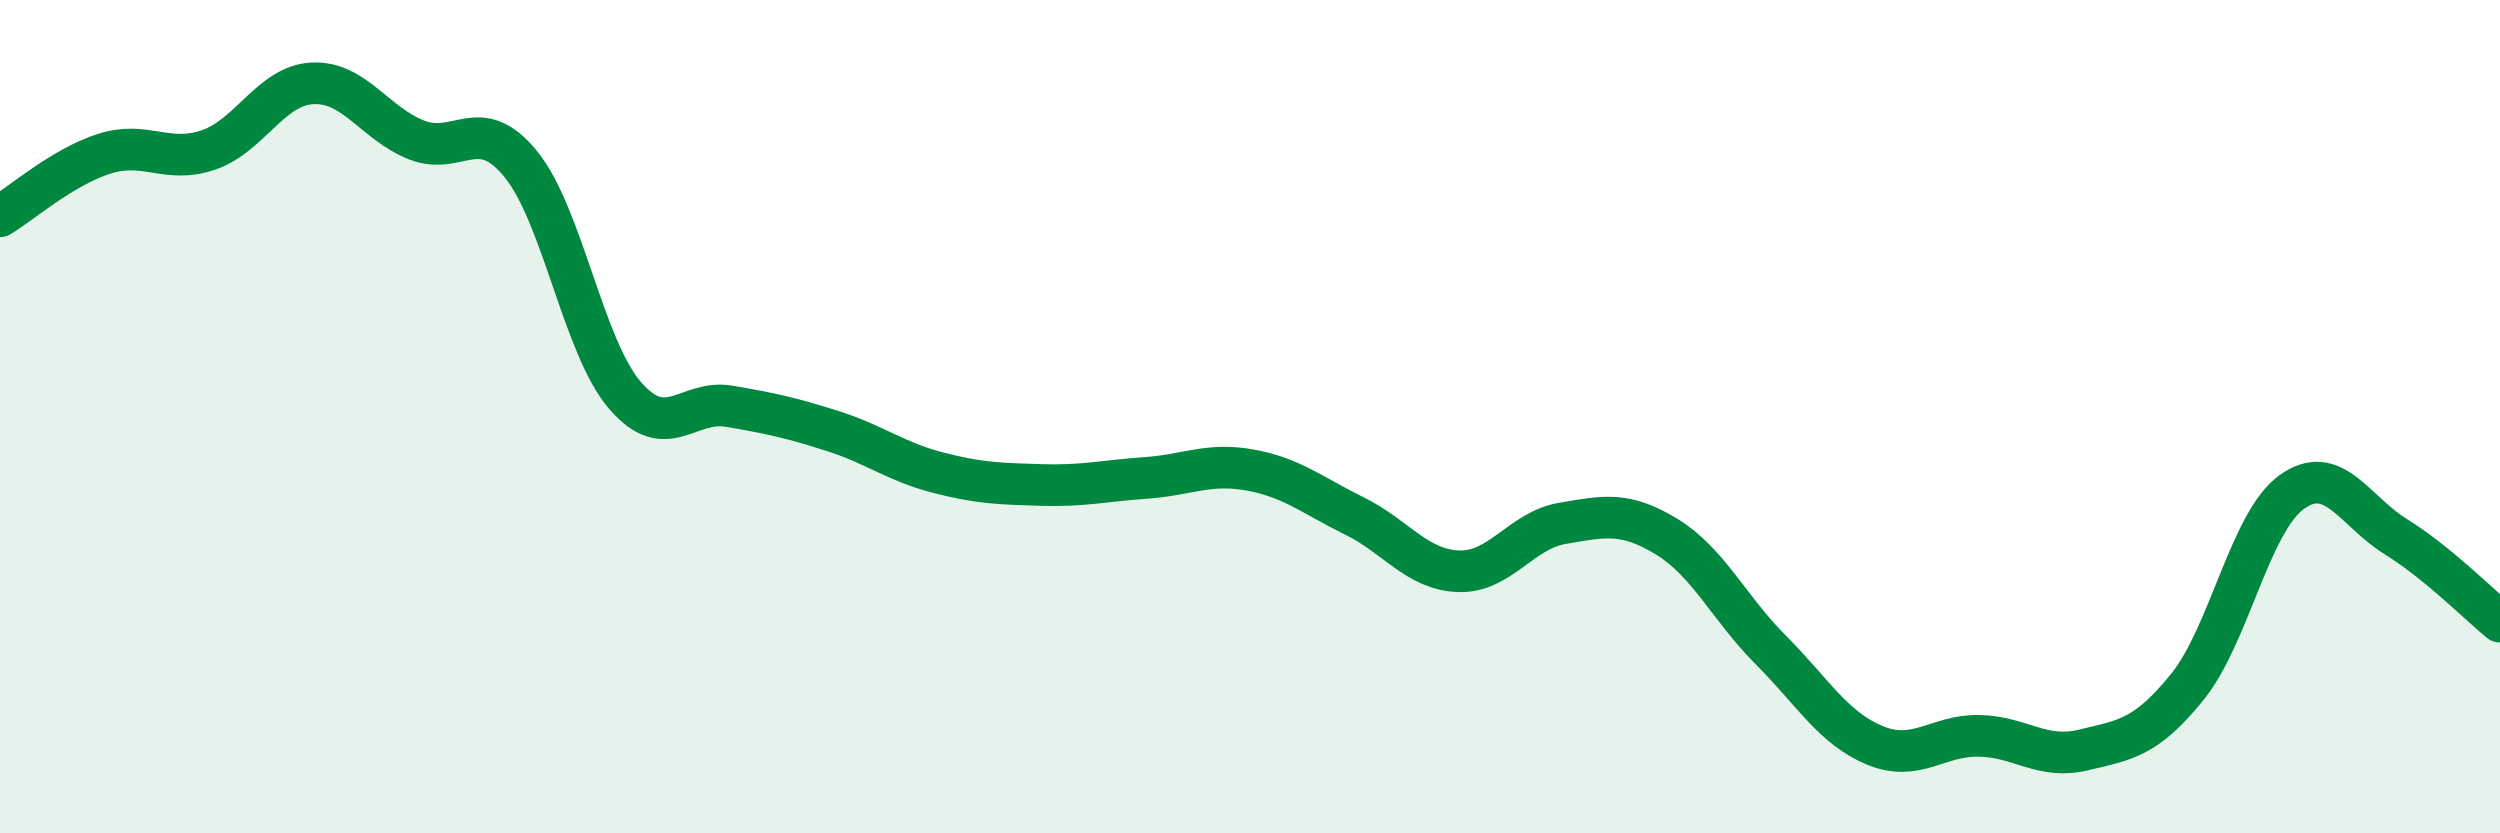
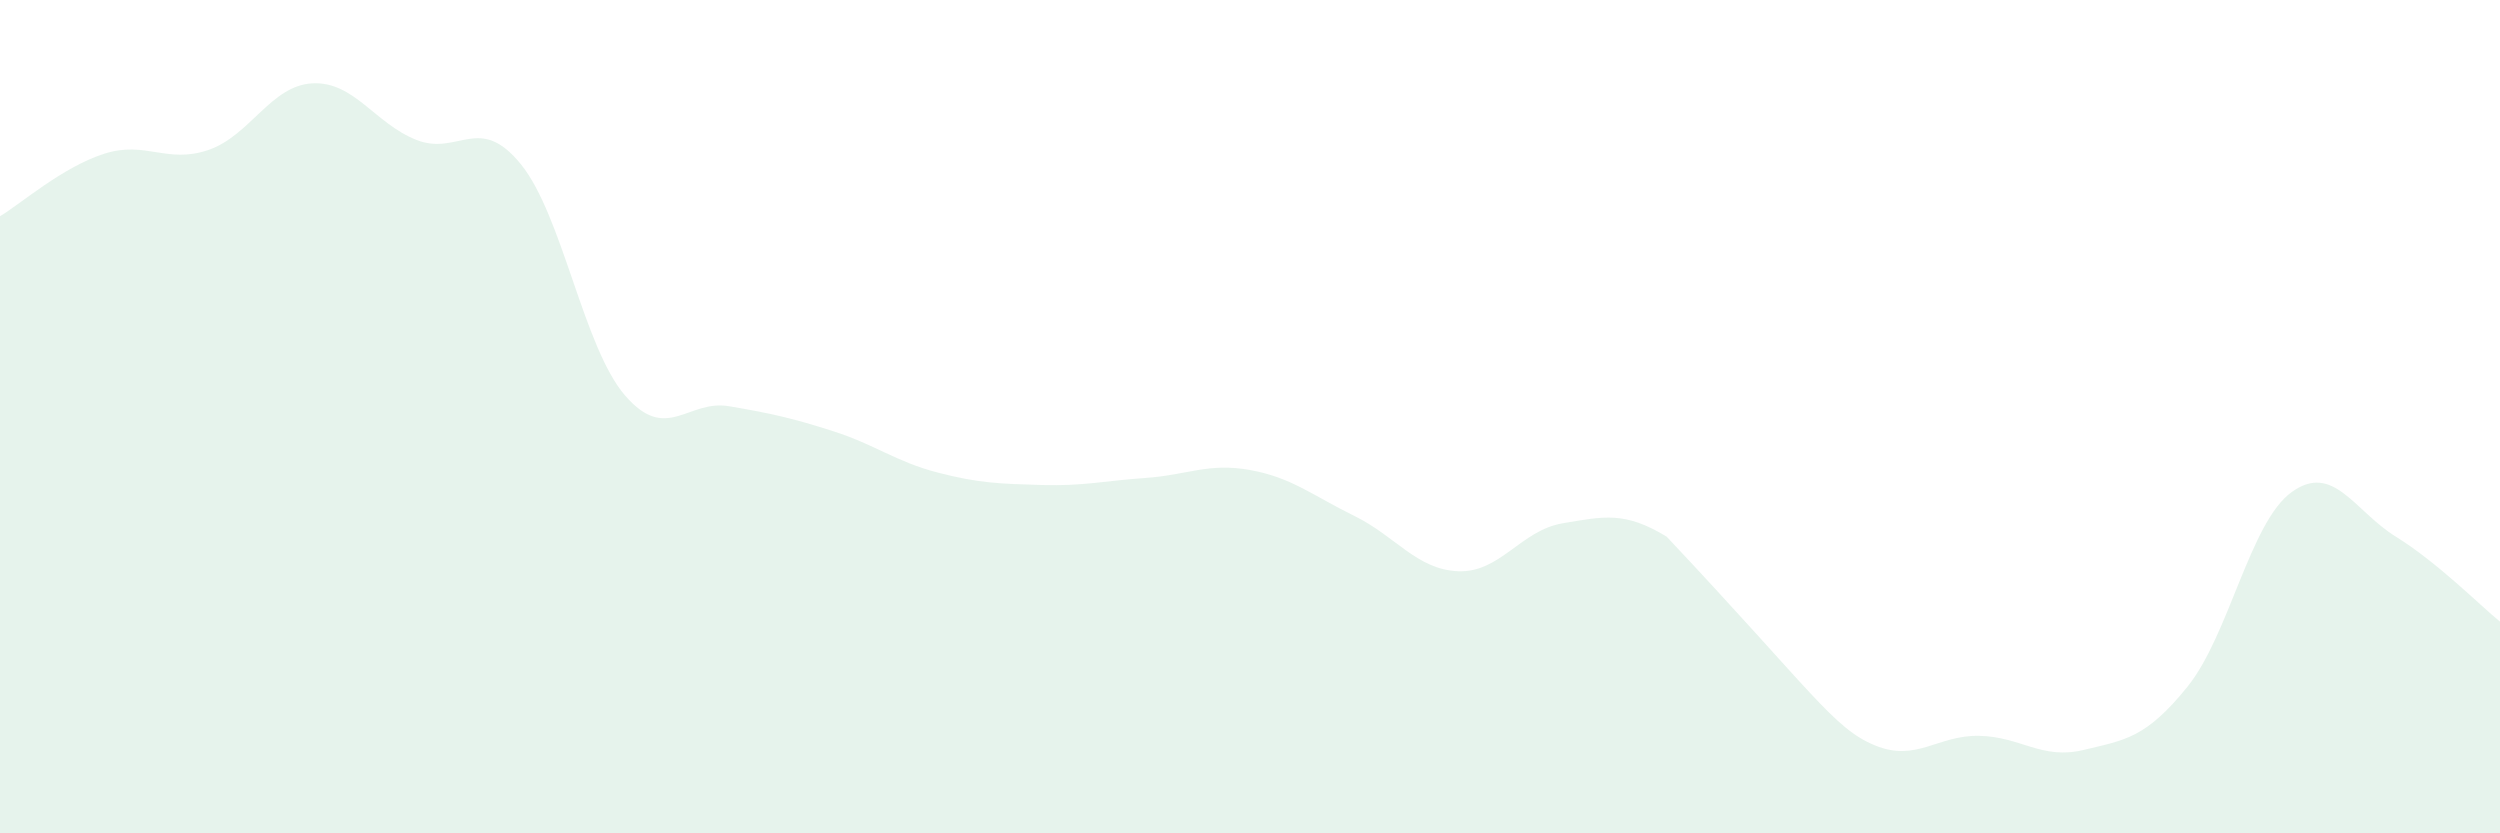
<svg xmlns="http://www.w3.org/2000/svg" width="60" height="20" viewBox="0 0 60 20">
-   <path d="M 0,5.19 C 0.5,4.89 1.5,4.01 2.5,3.69 C 3.5,3.37 4,3.94 5,3.6 C 6,3.26 6.5,2.05 7.5,2 C 8.5,1.95 9,2.97 10,3.36 C 11,3.75 11.5,2.71 12.5,3.94 C 13.5,5.17 14,8.33 15,9.49 C 16,10.65 16.5,9.58 17.5,9.75 C 18.5,9.92 19,10.03 20,10.35 C 21,10.67 21.5,11.08 22.5,11.34 C 23.5,11.6 24,11.61 25,11.64 C 26,11.67 26.5,11.54 27.5,11.47 C 28.5,11.4 29,11.1 30,11.28 C 31,11.46 31.5,11.89 32.5,12.38 C 33.5,12.87 34,13.67 35,13.71 C 36,13.75 36.5,12.73 37.5,12.56 C 38.5,12.39 39,12.27 40,12.88 C 41,13.49 41.5,14.6 42.5,15.6 C 43.5,16.6 44,17.48 45,17.89 C 46,18.3 46.5,17.64 47.5,17.66 C 48.5,17.68 49,18.24 50,18 C 51,17.76 51.5,17.72 52.5,16.48 C 53.5,15.24 54,12.53 55,11.81 C 56,11.09 56.5,12.26 57.5,12.88 C 58.5,13.5 59.5,14.51 60,14.92L60 20L0 20Z" fill="#008740" opacity="0.1" stroke-linecap="round" stroke-linejoin="round" />
-   <path d="M 0,5.19 C 0.5,4.89 1.5,4.01 2.5,3.69 C 3.5,3.37 4,3.94 5,3.6 C 6,3.26 6.5,2.05 7.5,2 C 8.5,1.95 9,2.97 10,3.36 C 11,3.75 11.5,2.71 12.5,3.94 C 13.5,5.17 14,8.33 15,9.49 C 16,10.65 16.5,9.58 17.5,9.75 C 18.5,9.92 19,10.03 20,10.35 C 21,10.67 21.5,11.08 22.5,11.34 C 23.5,11.6 24,11.61 25,11.64 C 26,11.67 26.5,11.54 27.5,11.47 C 28.5,11.4 29,11.1 30,11.28 C 31,11.46 31.5,11.89 32.5,12.38 C 33.5,12.87 34,13.67 35,13.71 C 36,13.75 36.5,12.73 37.5,12.56 C 38.5,12.39 39,12.27 40,12.88 C 41,13.49 41.5,14.6 42.5,15.6 C 43.5,16.6 44,17.48 45,17.89 C 46,18.3 46.5,17.64 47.5,17.66 C 48.5,17.68 49,18.24 50,18 C 51,17.76 51.5,17.72 52.5,16.48 C 53.5,15.24 54,12.53 55,11.81 C 56,11.09 56.5,12.26 57.5,12.88 C 58.5,13.5 59.5,14.51 60,14.92" stroke="#008740" stroke-width="1" fill="none" stroke-linecap="round" stroke-linejoin="round" />
+   <path d="M 0,5.19 C 0.5,4.89 1.5,4.01 2.5,3.69 C 3.5,3.37 4,3.94 5,3.6 C 6,3.26 6.5,2.05 7.5,2 C 8.5,1.95 9,2.97 10,3.36 C 11,3.75 11.5,2.71 12.5,3.94 C 13.5,5.17 14,8.33 15,9.49 C 16,10.65 16.5,9.58 17.5,9.75 C 18.5,9.92 19,10.03 20,10.35 C 21,10.67 21.5,11.08 22.5,11.34 C 23.5,11.6 24,11.61 25,11.64 C 26,11.67 26.5,11.54 27.5,11.47 C 28.5,11.4 29,11.1 30,11.28 C 31,11.46 31.5,11.89 32.5,12.38 C 33.5,12.87 34,13.67 35,13.71 C 36,13.75 36.5,12.73 37.5,12.56 C 38.5,12.39 39,12.27 40,12.88 C 43.5,16.6 44,17.48 45,17.89 C 46,18.3 46.5,17.64 47.5,17.66 C 48.5,17.68 49,18.24 50,18 C 51,17.76 51.5,17.72 52.5,16.48 C 53.5,15.24 54,12.53 55,11.81 C 56,11.09 56.5,12.26 57.5,12.88 C 58.5,13.5 59.5,14.51 60,14.92L60 20L0 20Z" fill="#008740" opacity="0.1" stroke-linecap="round" stroke-linejoin="round" />
</svg>